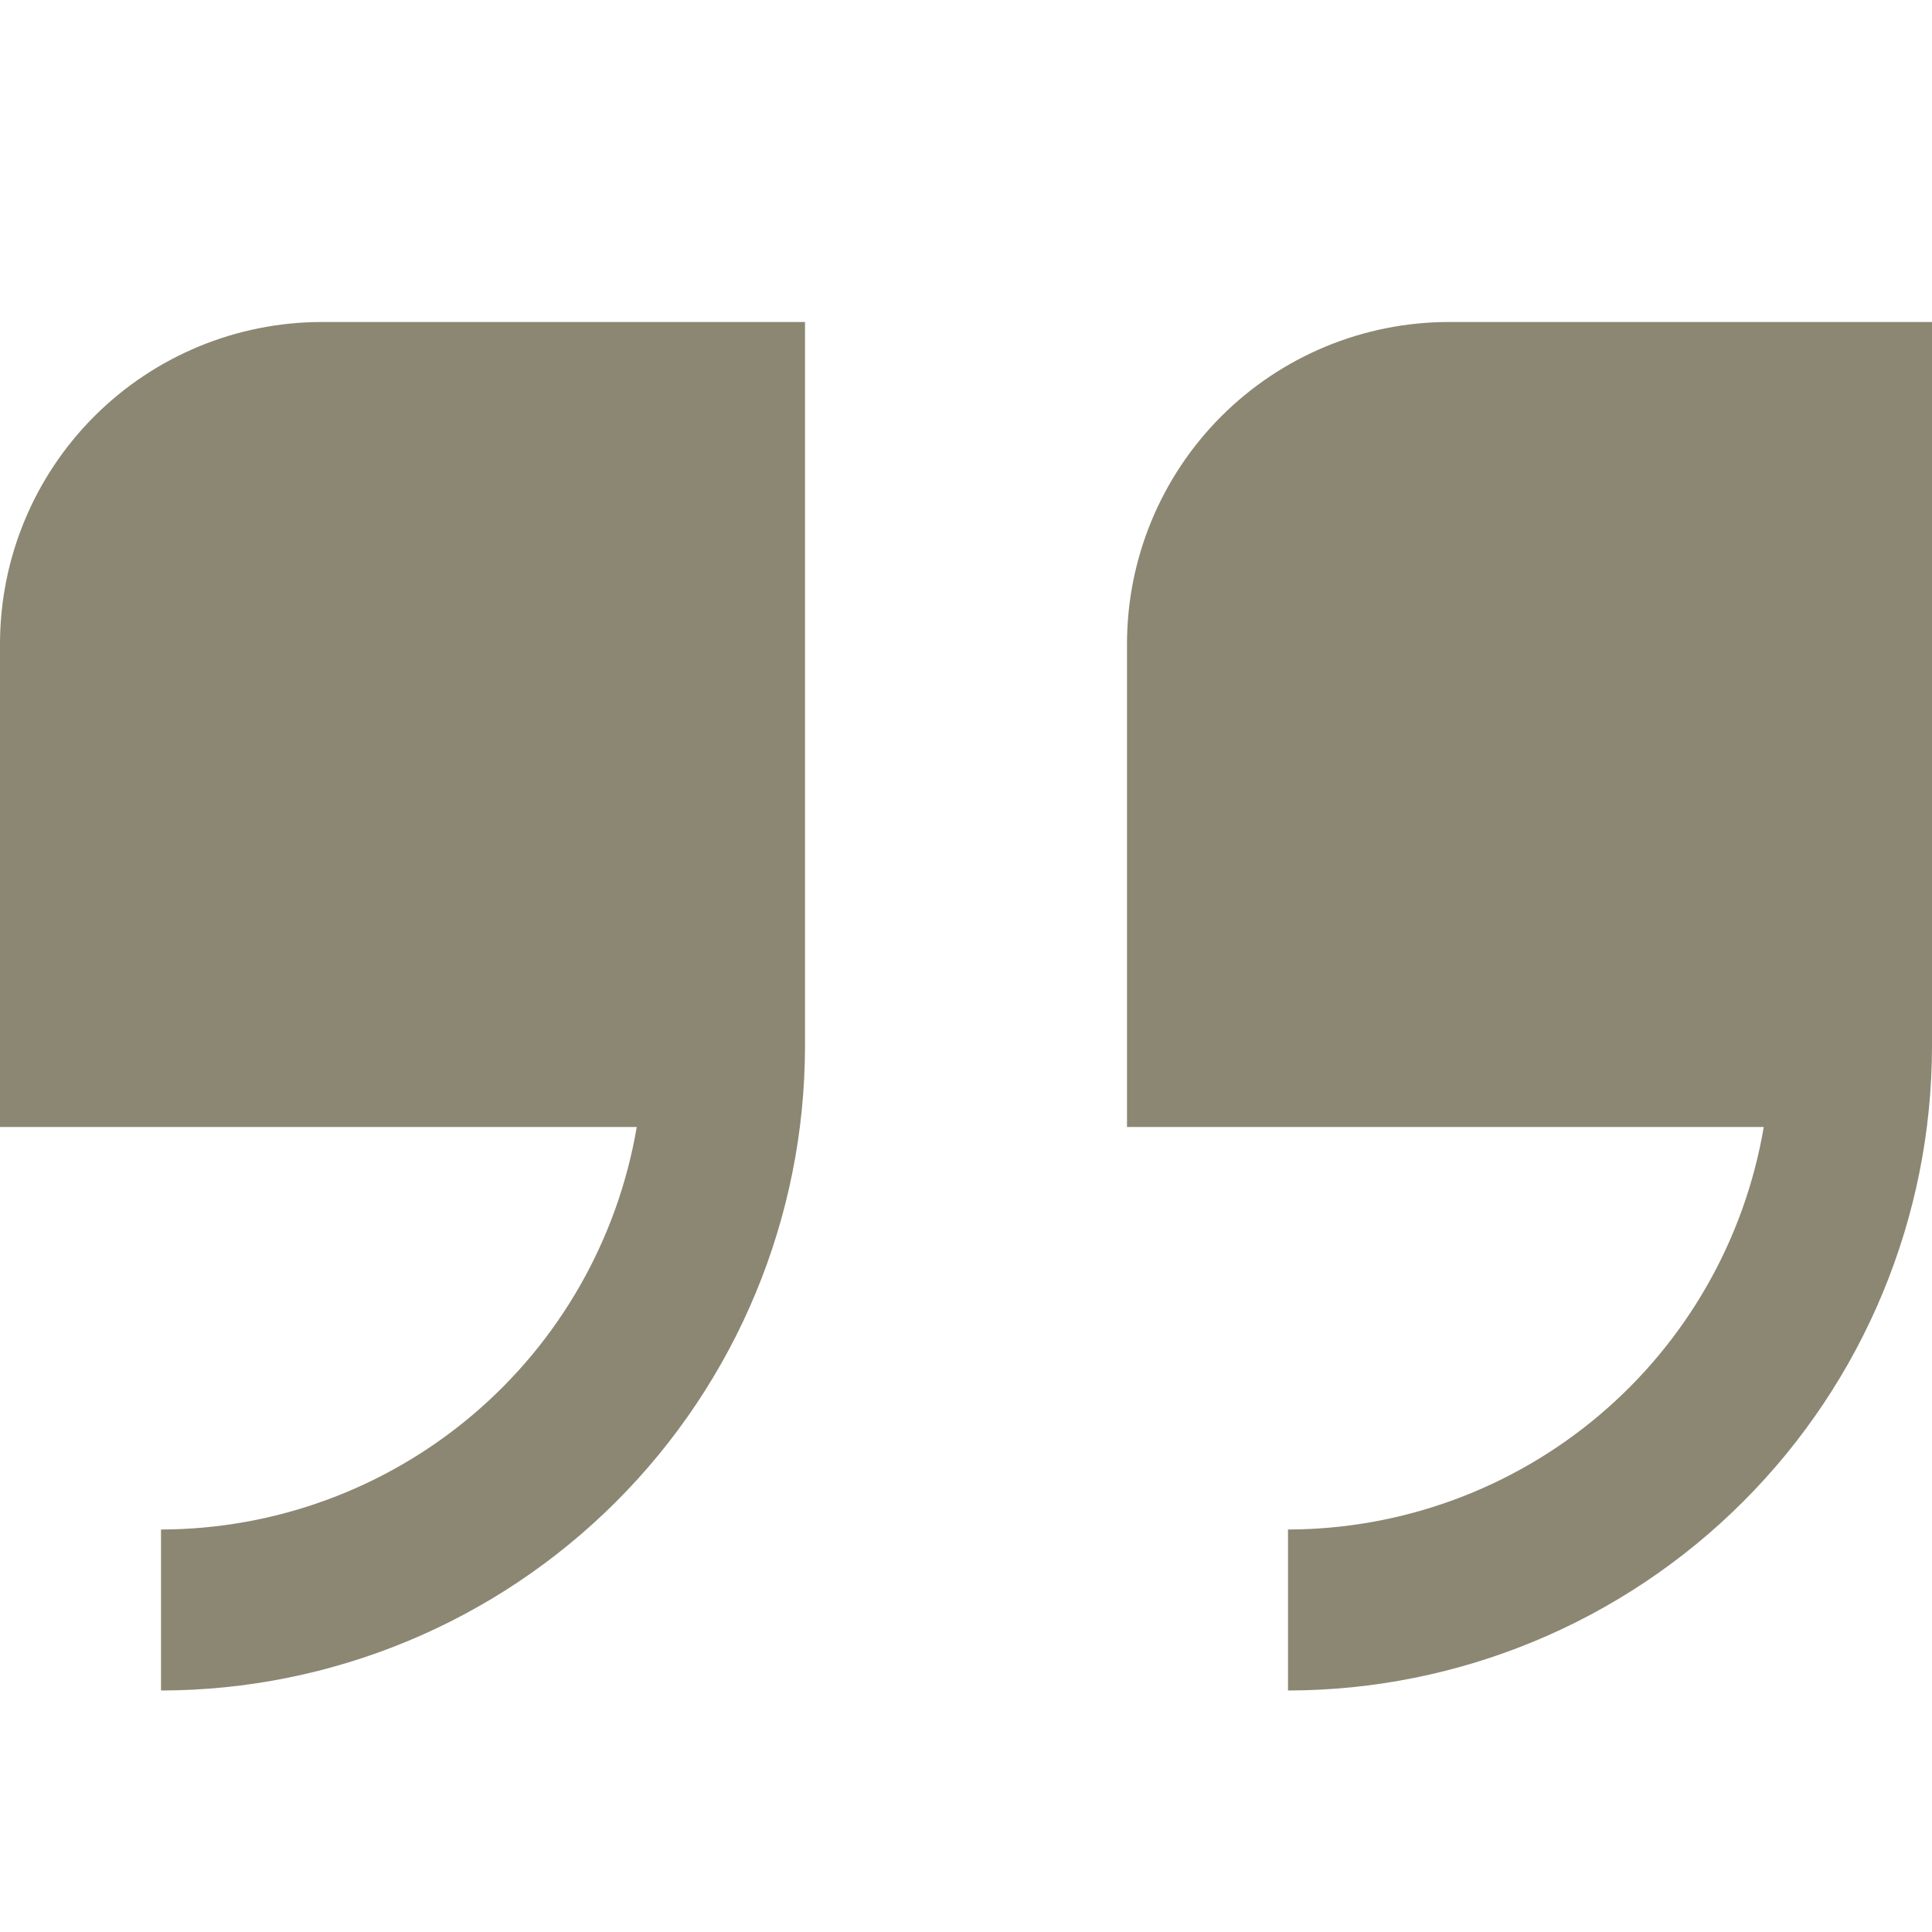
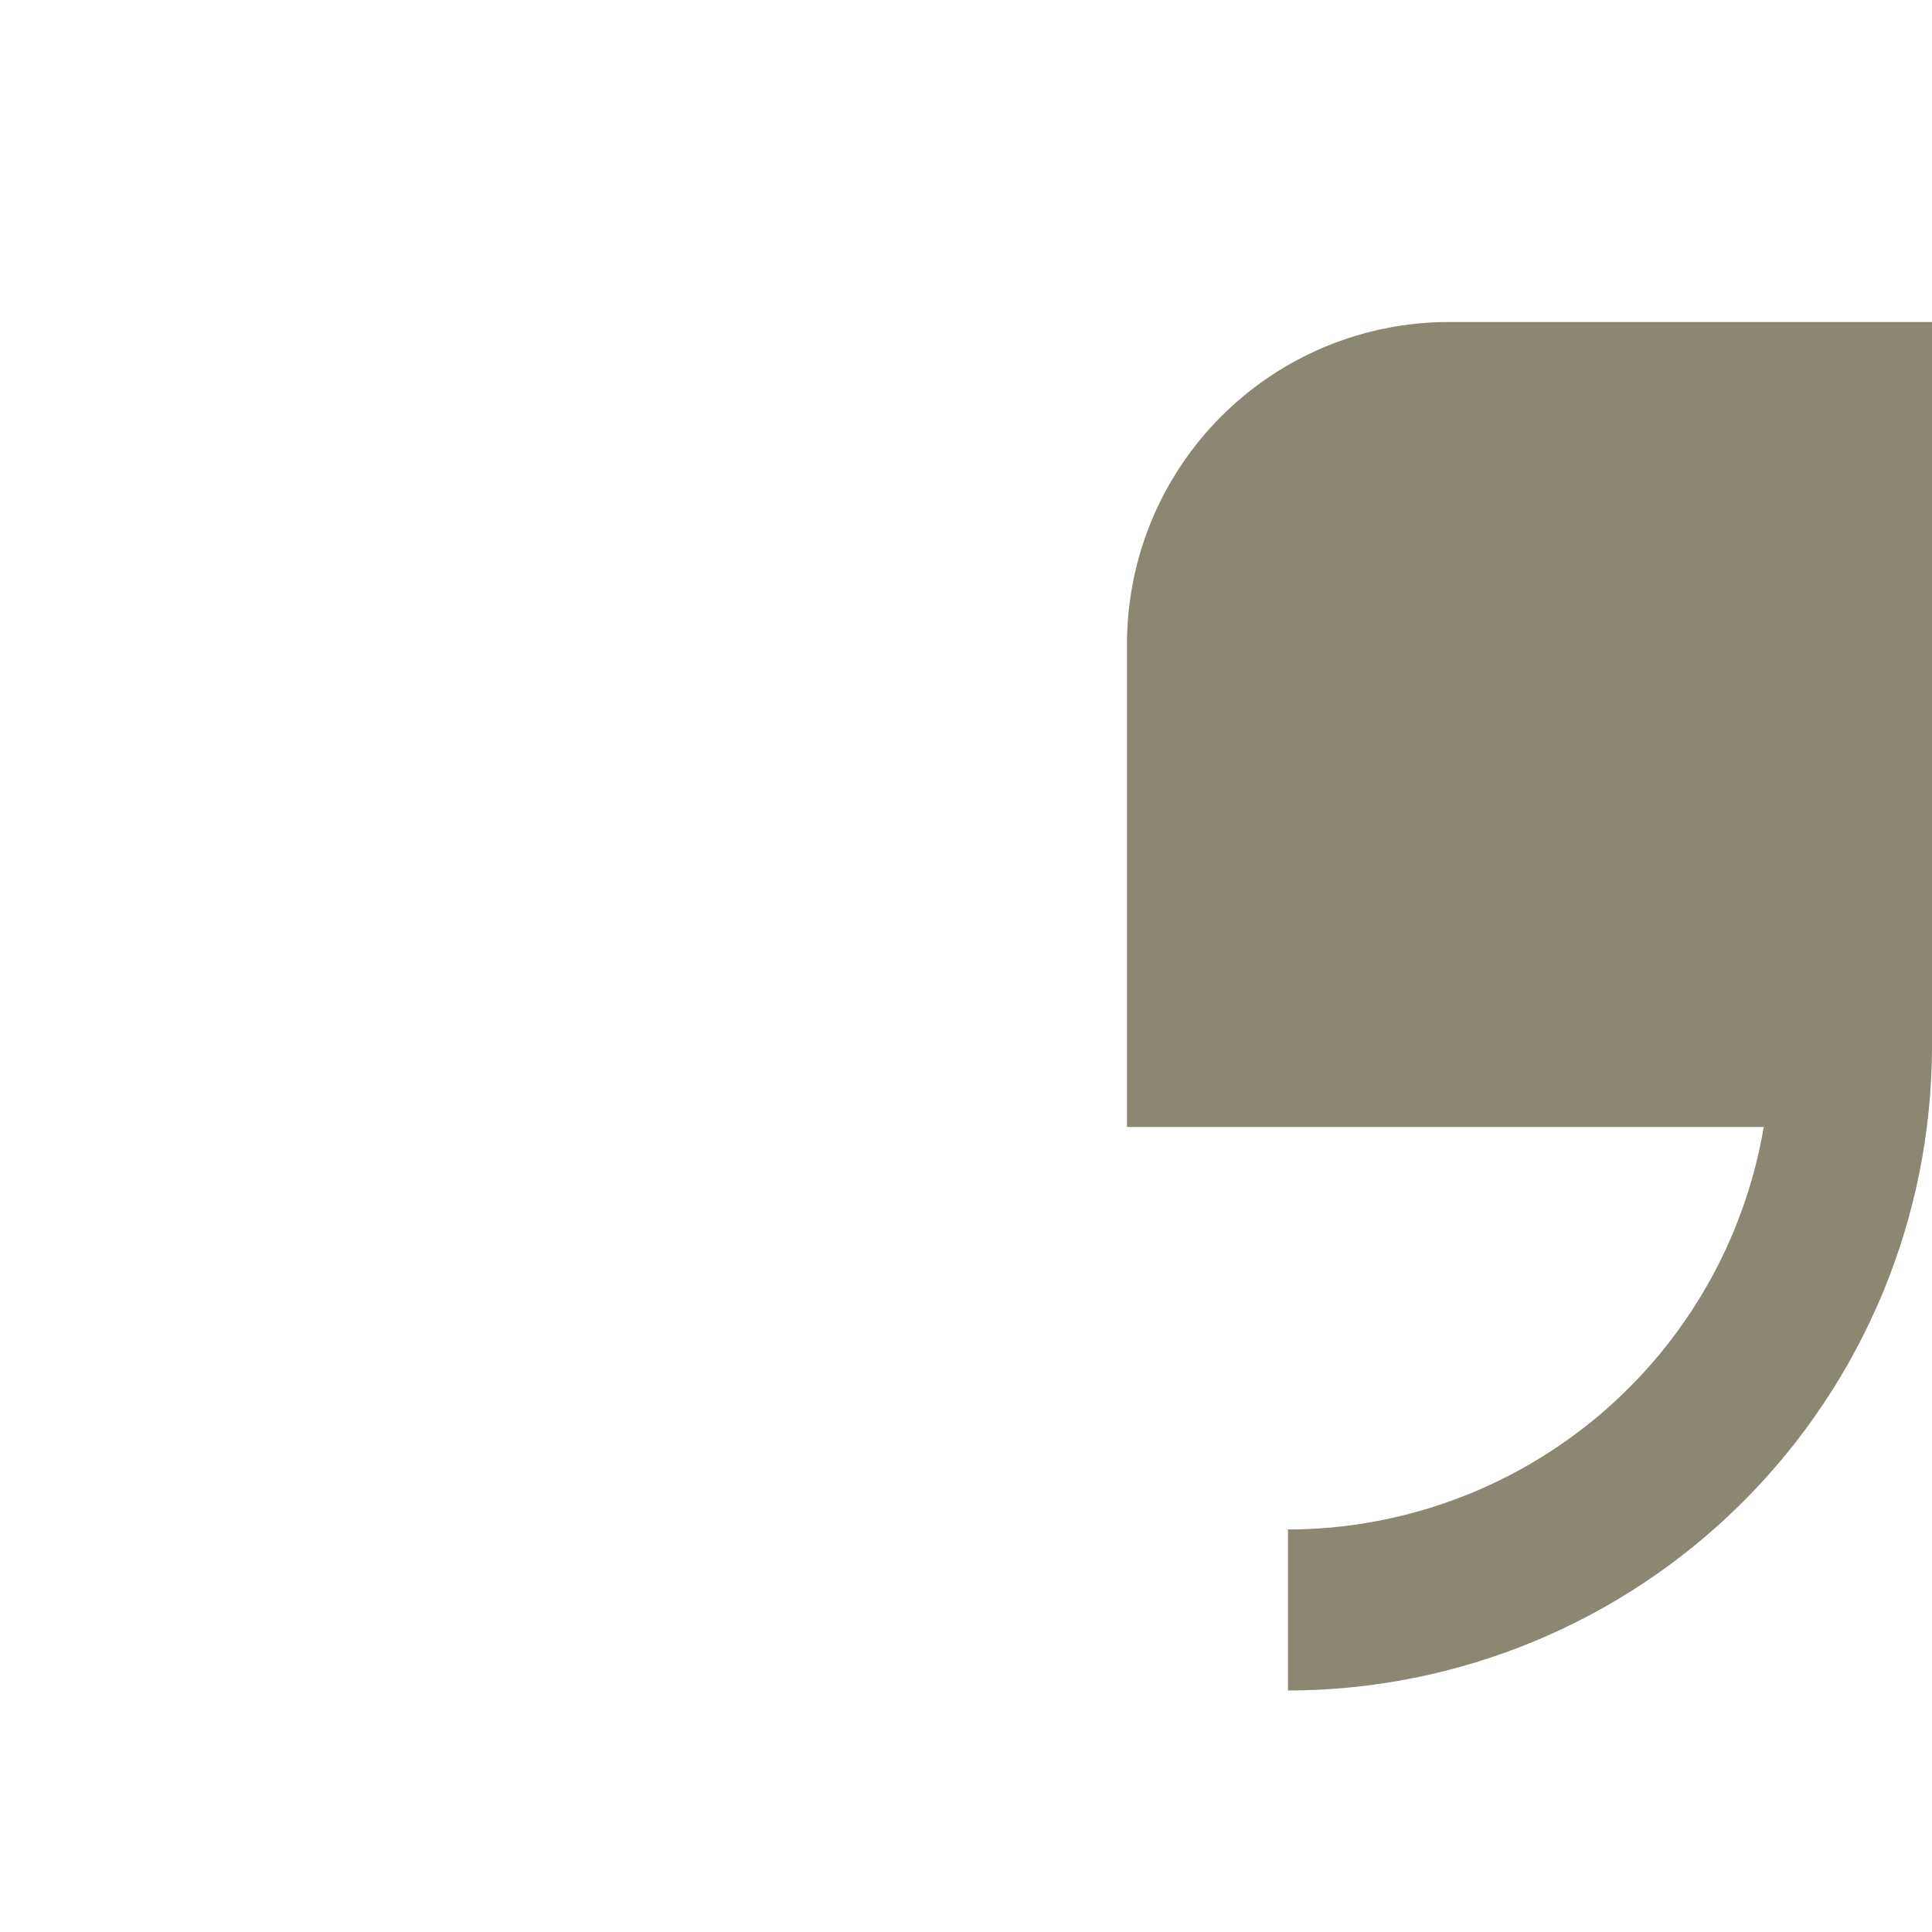
<svg xmlns="http://www.w3.org/2000/svg" viewBox="0 0 48 48">
-   <path d="M 0 16 L 0 28 L 15.82 28 C 15.345 30.793 13.899 33.328 11.736 35.158 C 9.573 36.988 6.833 37.995 4 38 L 4 42 C 8.242 41.995 12.309 40.308 15.308 37.308 C 18.308 34.309 19.995 30.242 20 26 L 20 8 L 8 8 C 5.878 8 3.843 8.843 2.343 10.343 C 0.843 11.843 0 13.878 0 16 Z" fill="rgb(140,135,115)" />
  <path d="M 36 8 C 33.878 8 31.843 8.843 30.343 10.343 C 28.843 11.843 28 13.878 28 16 L 28 28 L 43.82 28 C 43.346 30.793 41.899 33.328 39.736 35.158 C 37.573 36.988 34.833 37.995 32 38 L 32 42 C 36.242 41.995 40.309 40.308 43.308 37.308 C 46.308 34.309 47.995 30.242 48 26 L 48 8 Z" fill="rgb(140,135,115)" />
</svg>